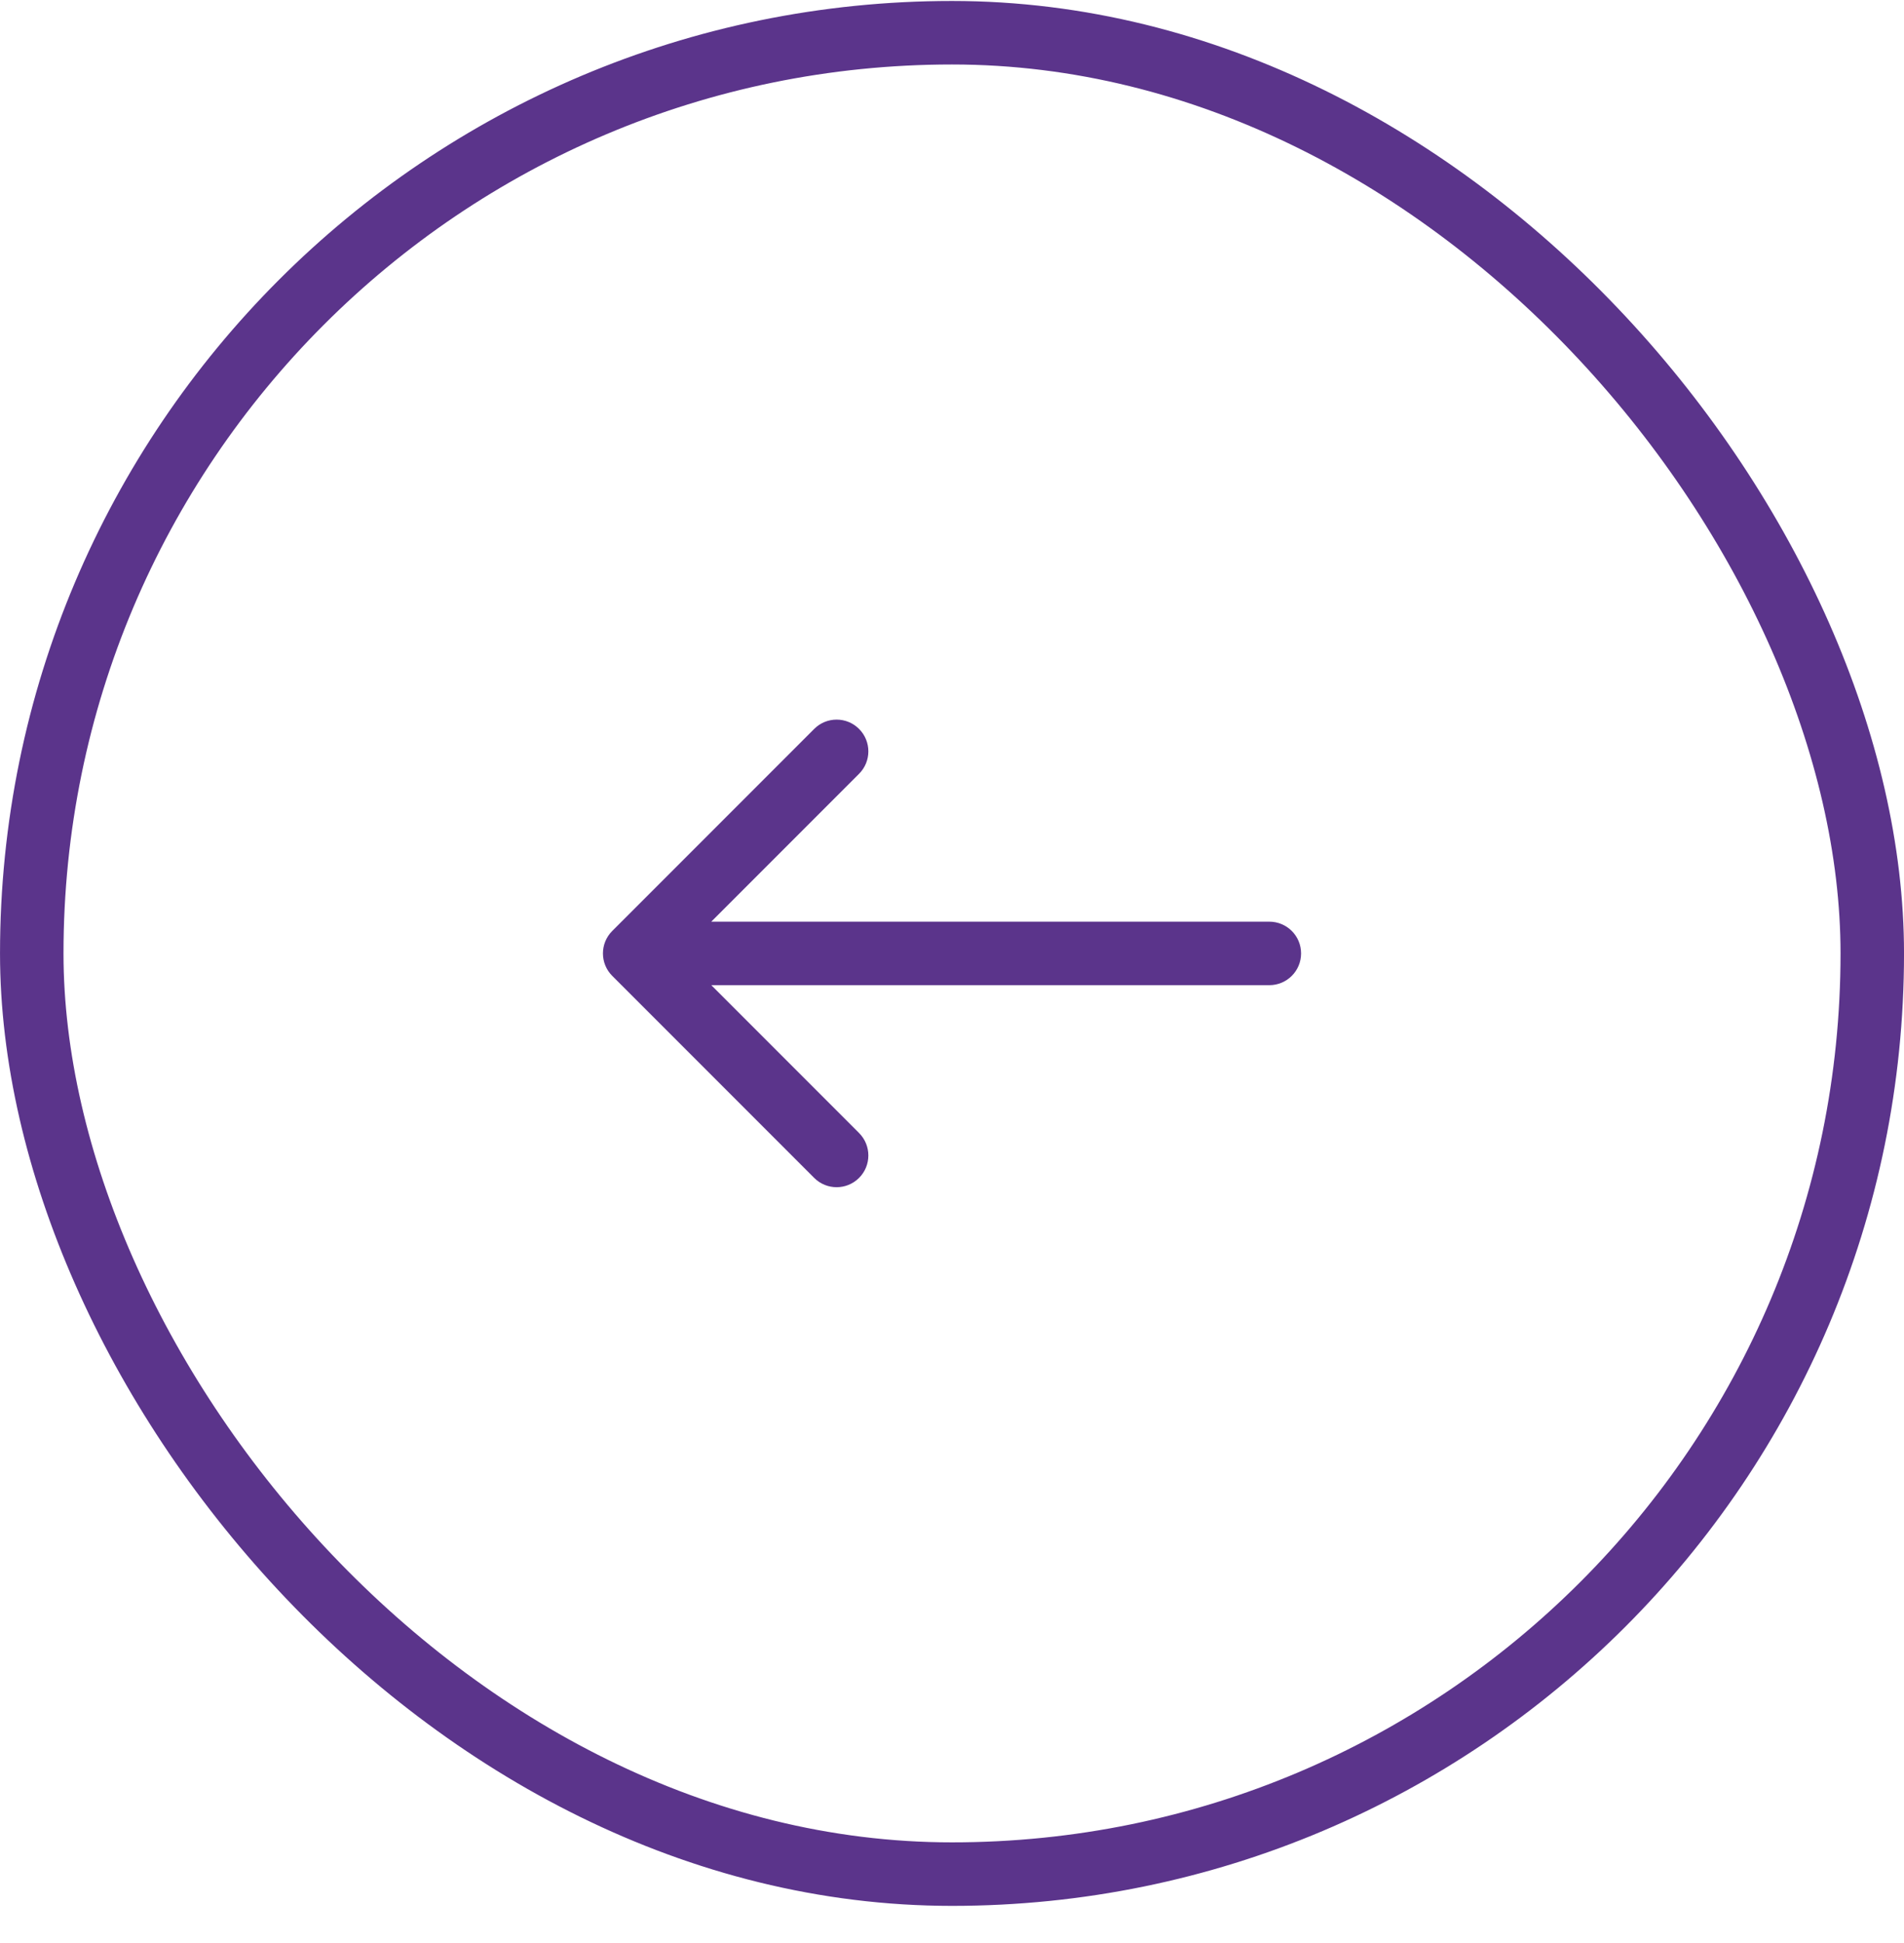
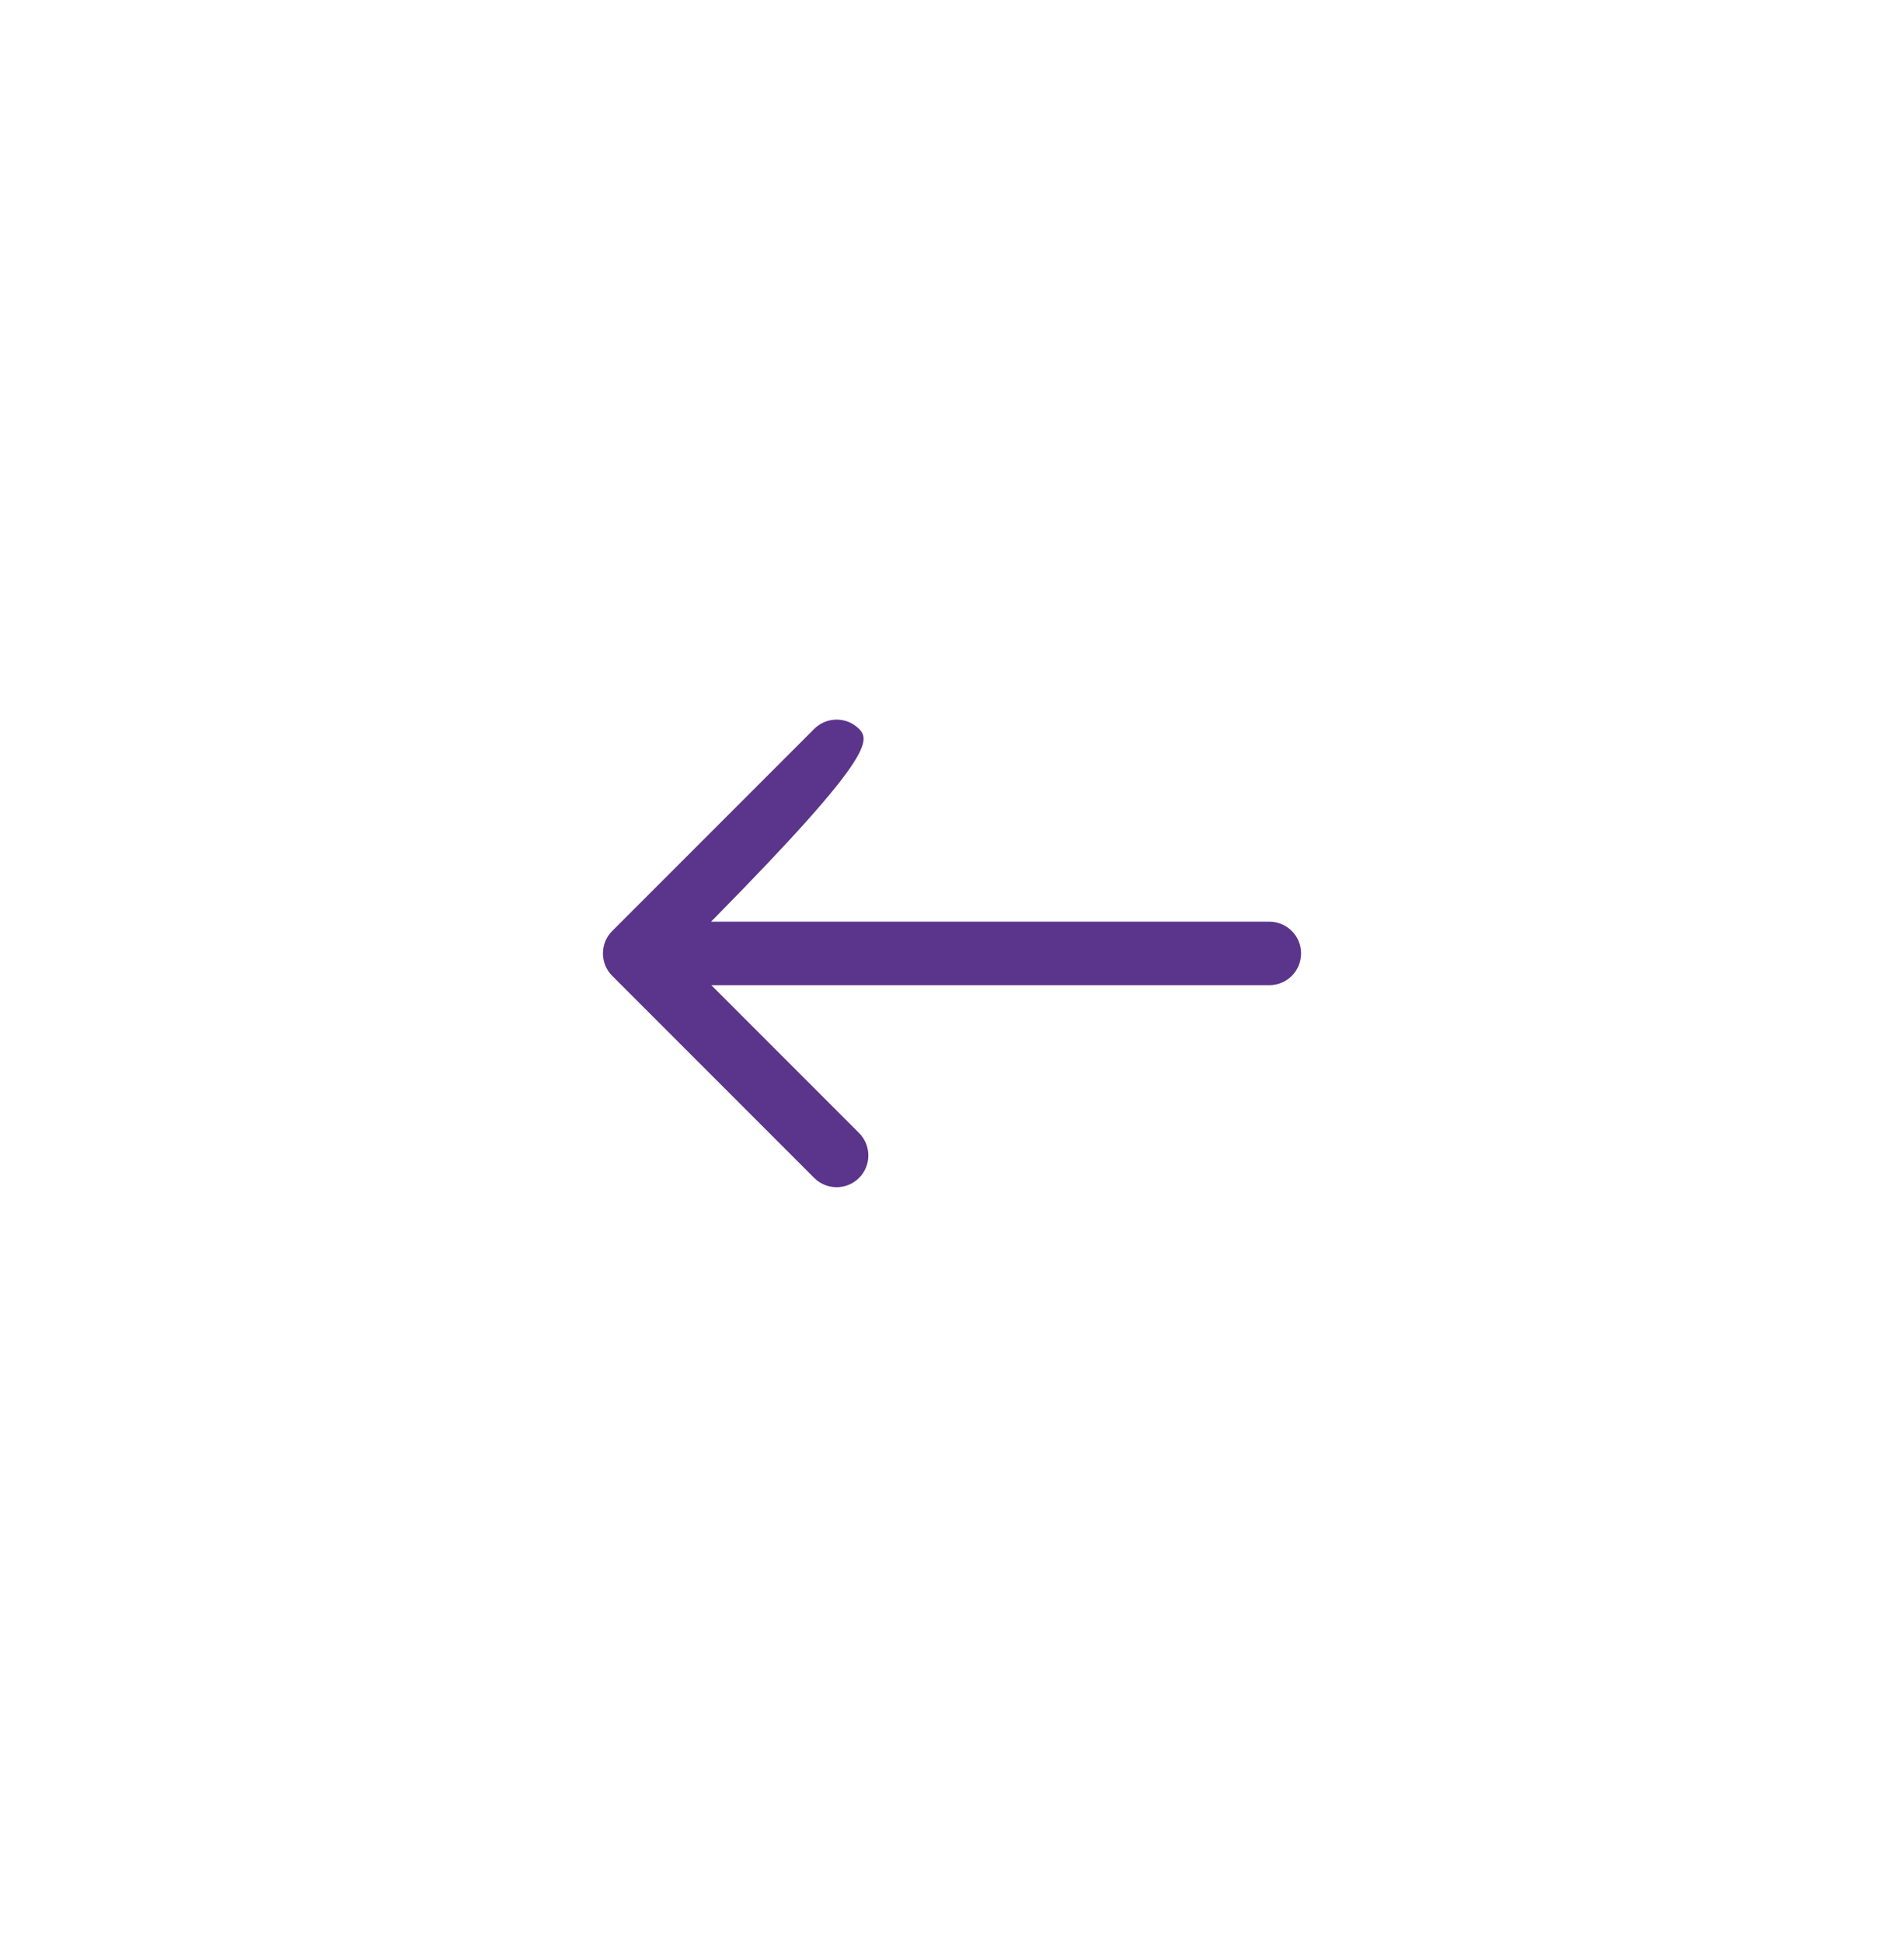
<svg xmlns="http://www.w3.org/2000/svg" width="50" height="51" viewBox="0 0 50 51" fill="none">
-   <rect x="49.167" y="49.192" width="48.333" height="48.333" rx="24.167" transform="rotate(-180 49.167 49.192)" stroke="#5B348B" stroke-width="1.667" />
-   <path d="M33.333 25.859C33.794 25.859 34.167 25.486 34.167 25.025C34.167 24.565 33.794 24.192 33.333 24.192L33.333 25.859ZM16.078 24.436C15.752 24.762 15.752 25.289 16.078 25.615L21.381 30.918C21.706 31.243 22.234 31.243 22.559 30.918C22.885 30.593 22.885 30.065 22.559 29.739L17.845 25.025L22.559 20.311C22.885 19.986 22.885 19.458 22.559 19.133C22.234 18.807 21.706 18.807 21.381 19.133L16.078 24.436ZM33.333 25.025L33.333 24.192L16.667 24.192L16.667 25.025L16.667 25.859L33.333 25.859L33.333 25.025Z" fill="#5B348B" />
+   <path d="M33.333 25.859C33.794 25.859 34.167 25.486 34.167 25.025C34.167 24.565 33.794 24.192 33.333 24.192L33.333 25.859ZM16.078 24.436C15.752 24.762 15.752 25.289 16.078 25.615L21.381 30.918C21.706 31.243 22.234 31.243 22.559 30.918C22.885 30.593 22.885 30.065 22.559 29.739L17.845 25.025C22.885 19.986 22.885 19.458 22.559 19.133C22.234 18.807 21.706 18.807 21.381 19.133L16.078 24.436ZM33.333 25.025L33.333 24.192L16.667 24.192L16.667 25.025L16.667 25.859L33.333 25.859L33.333 25.025Z" fill="#5B348B" />
</svg>